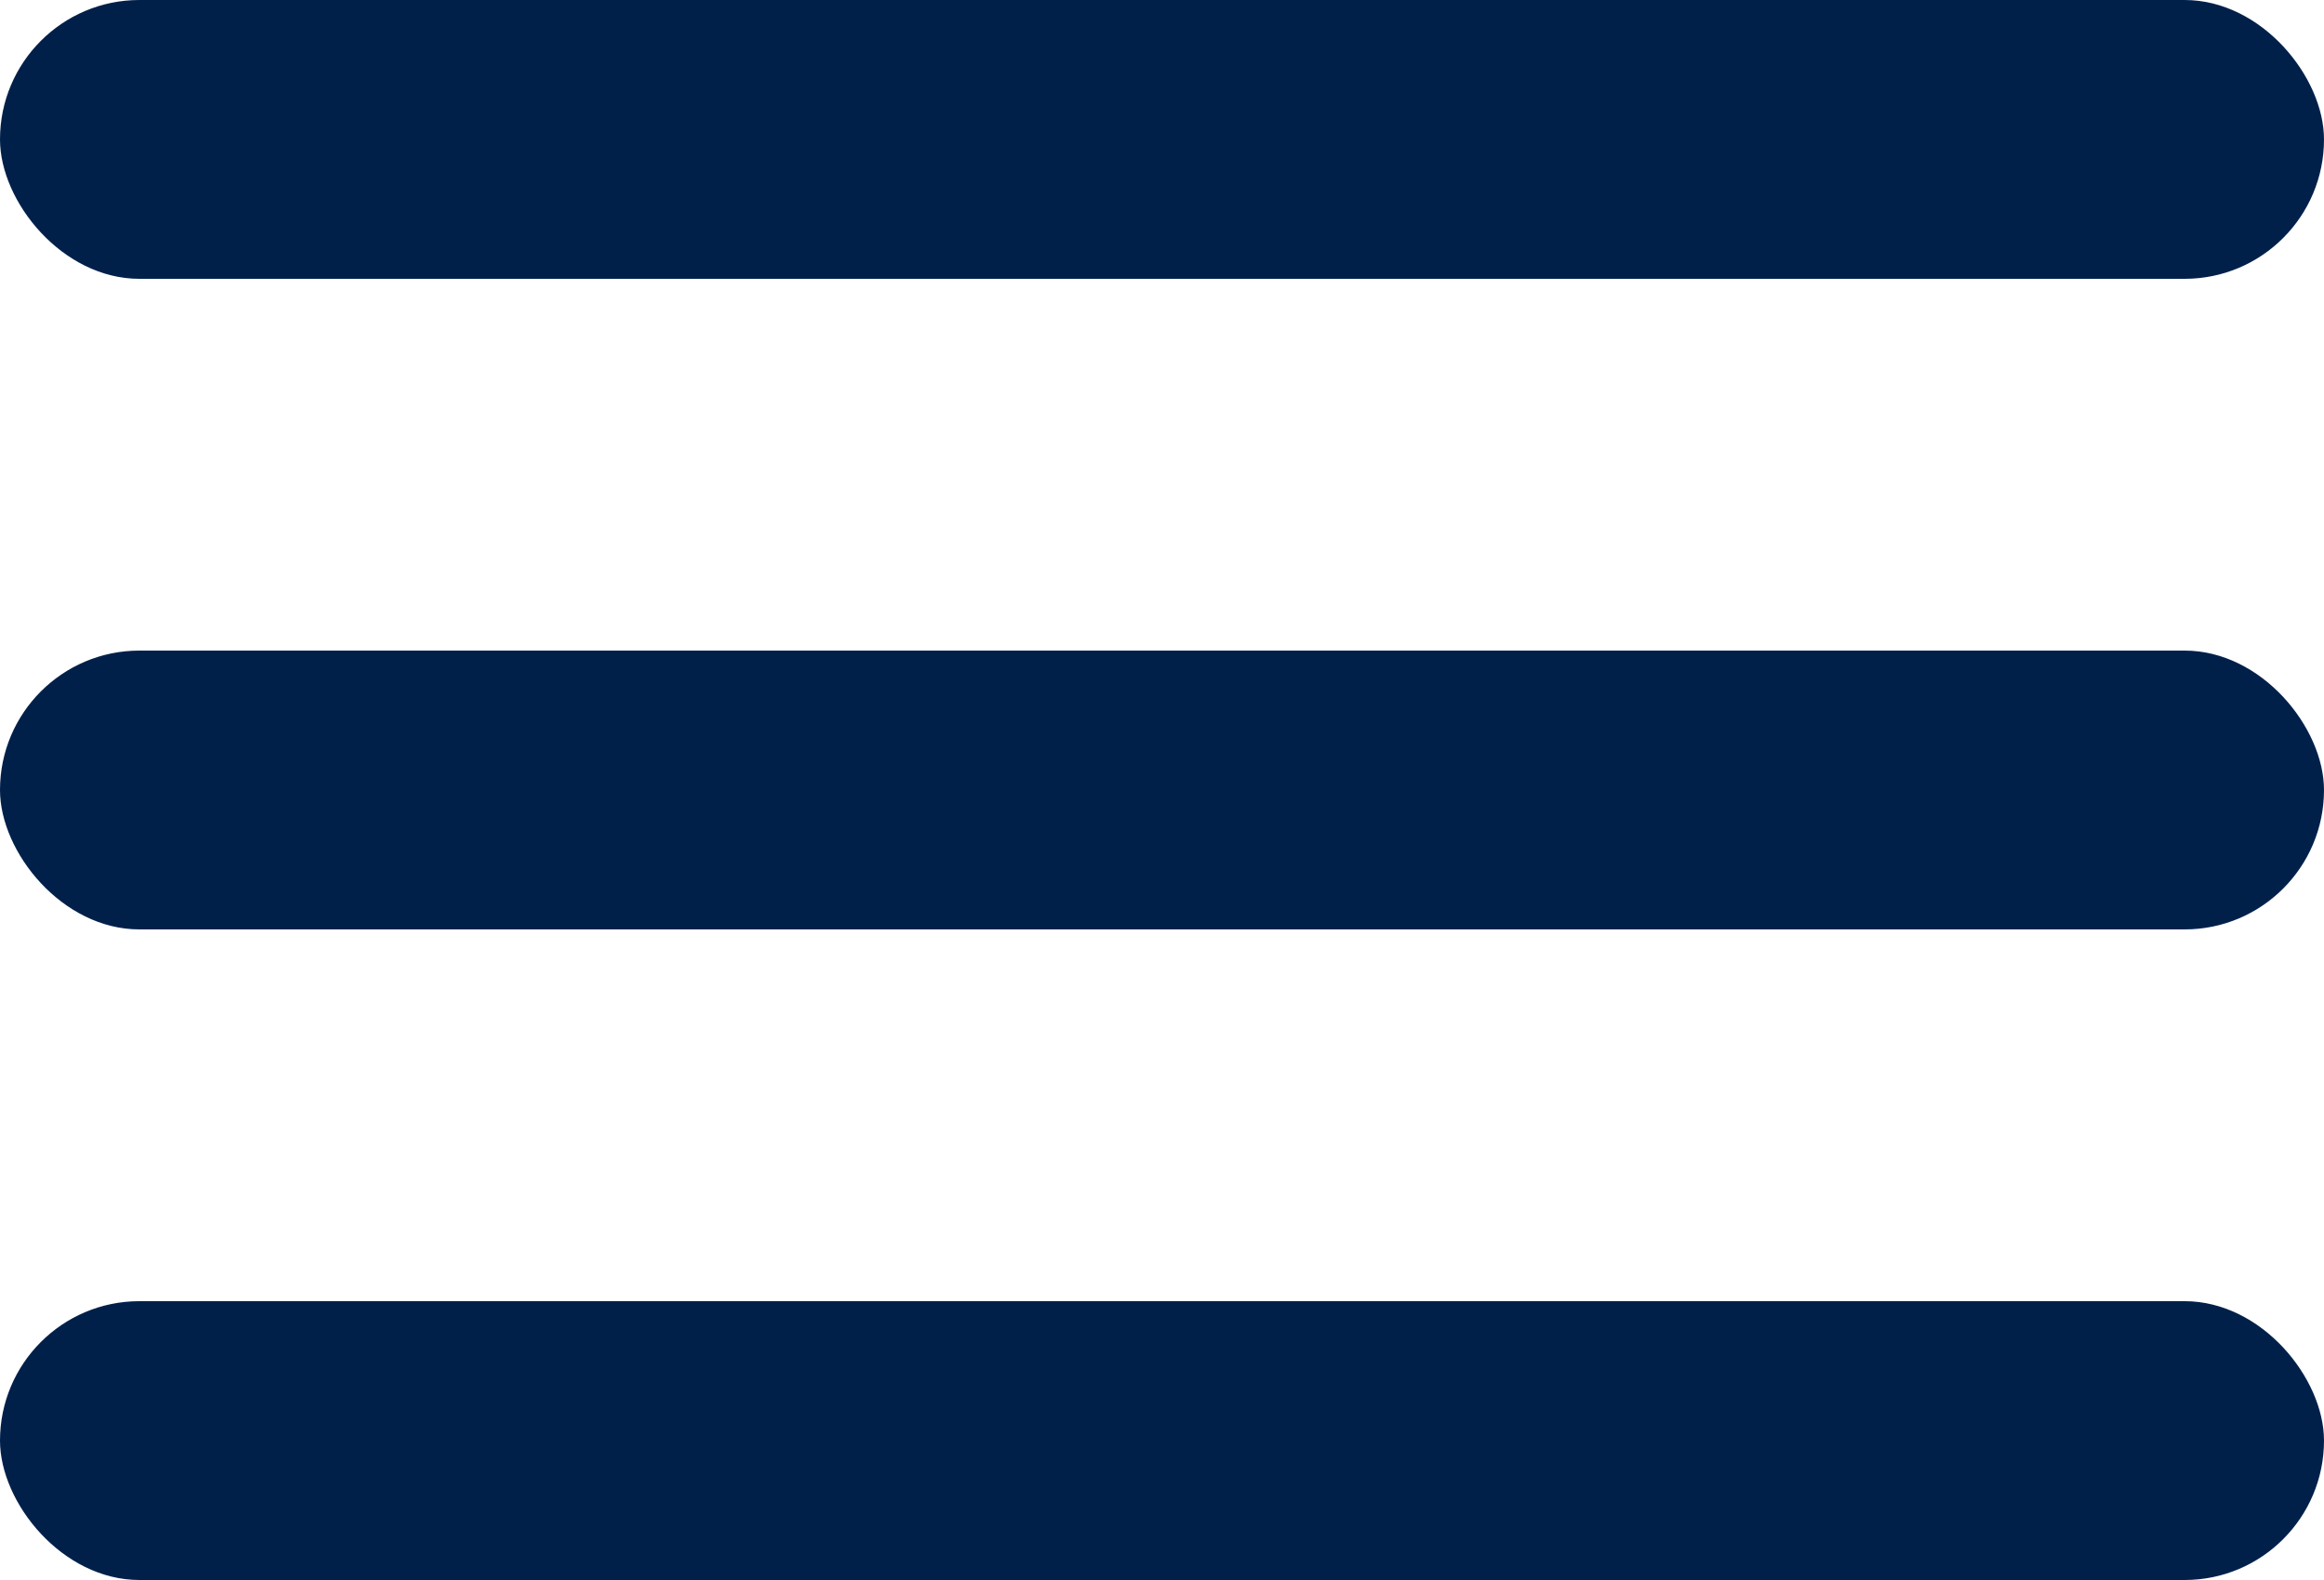
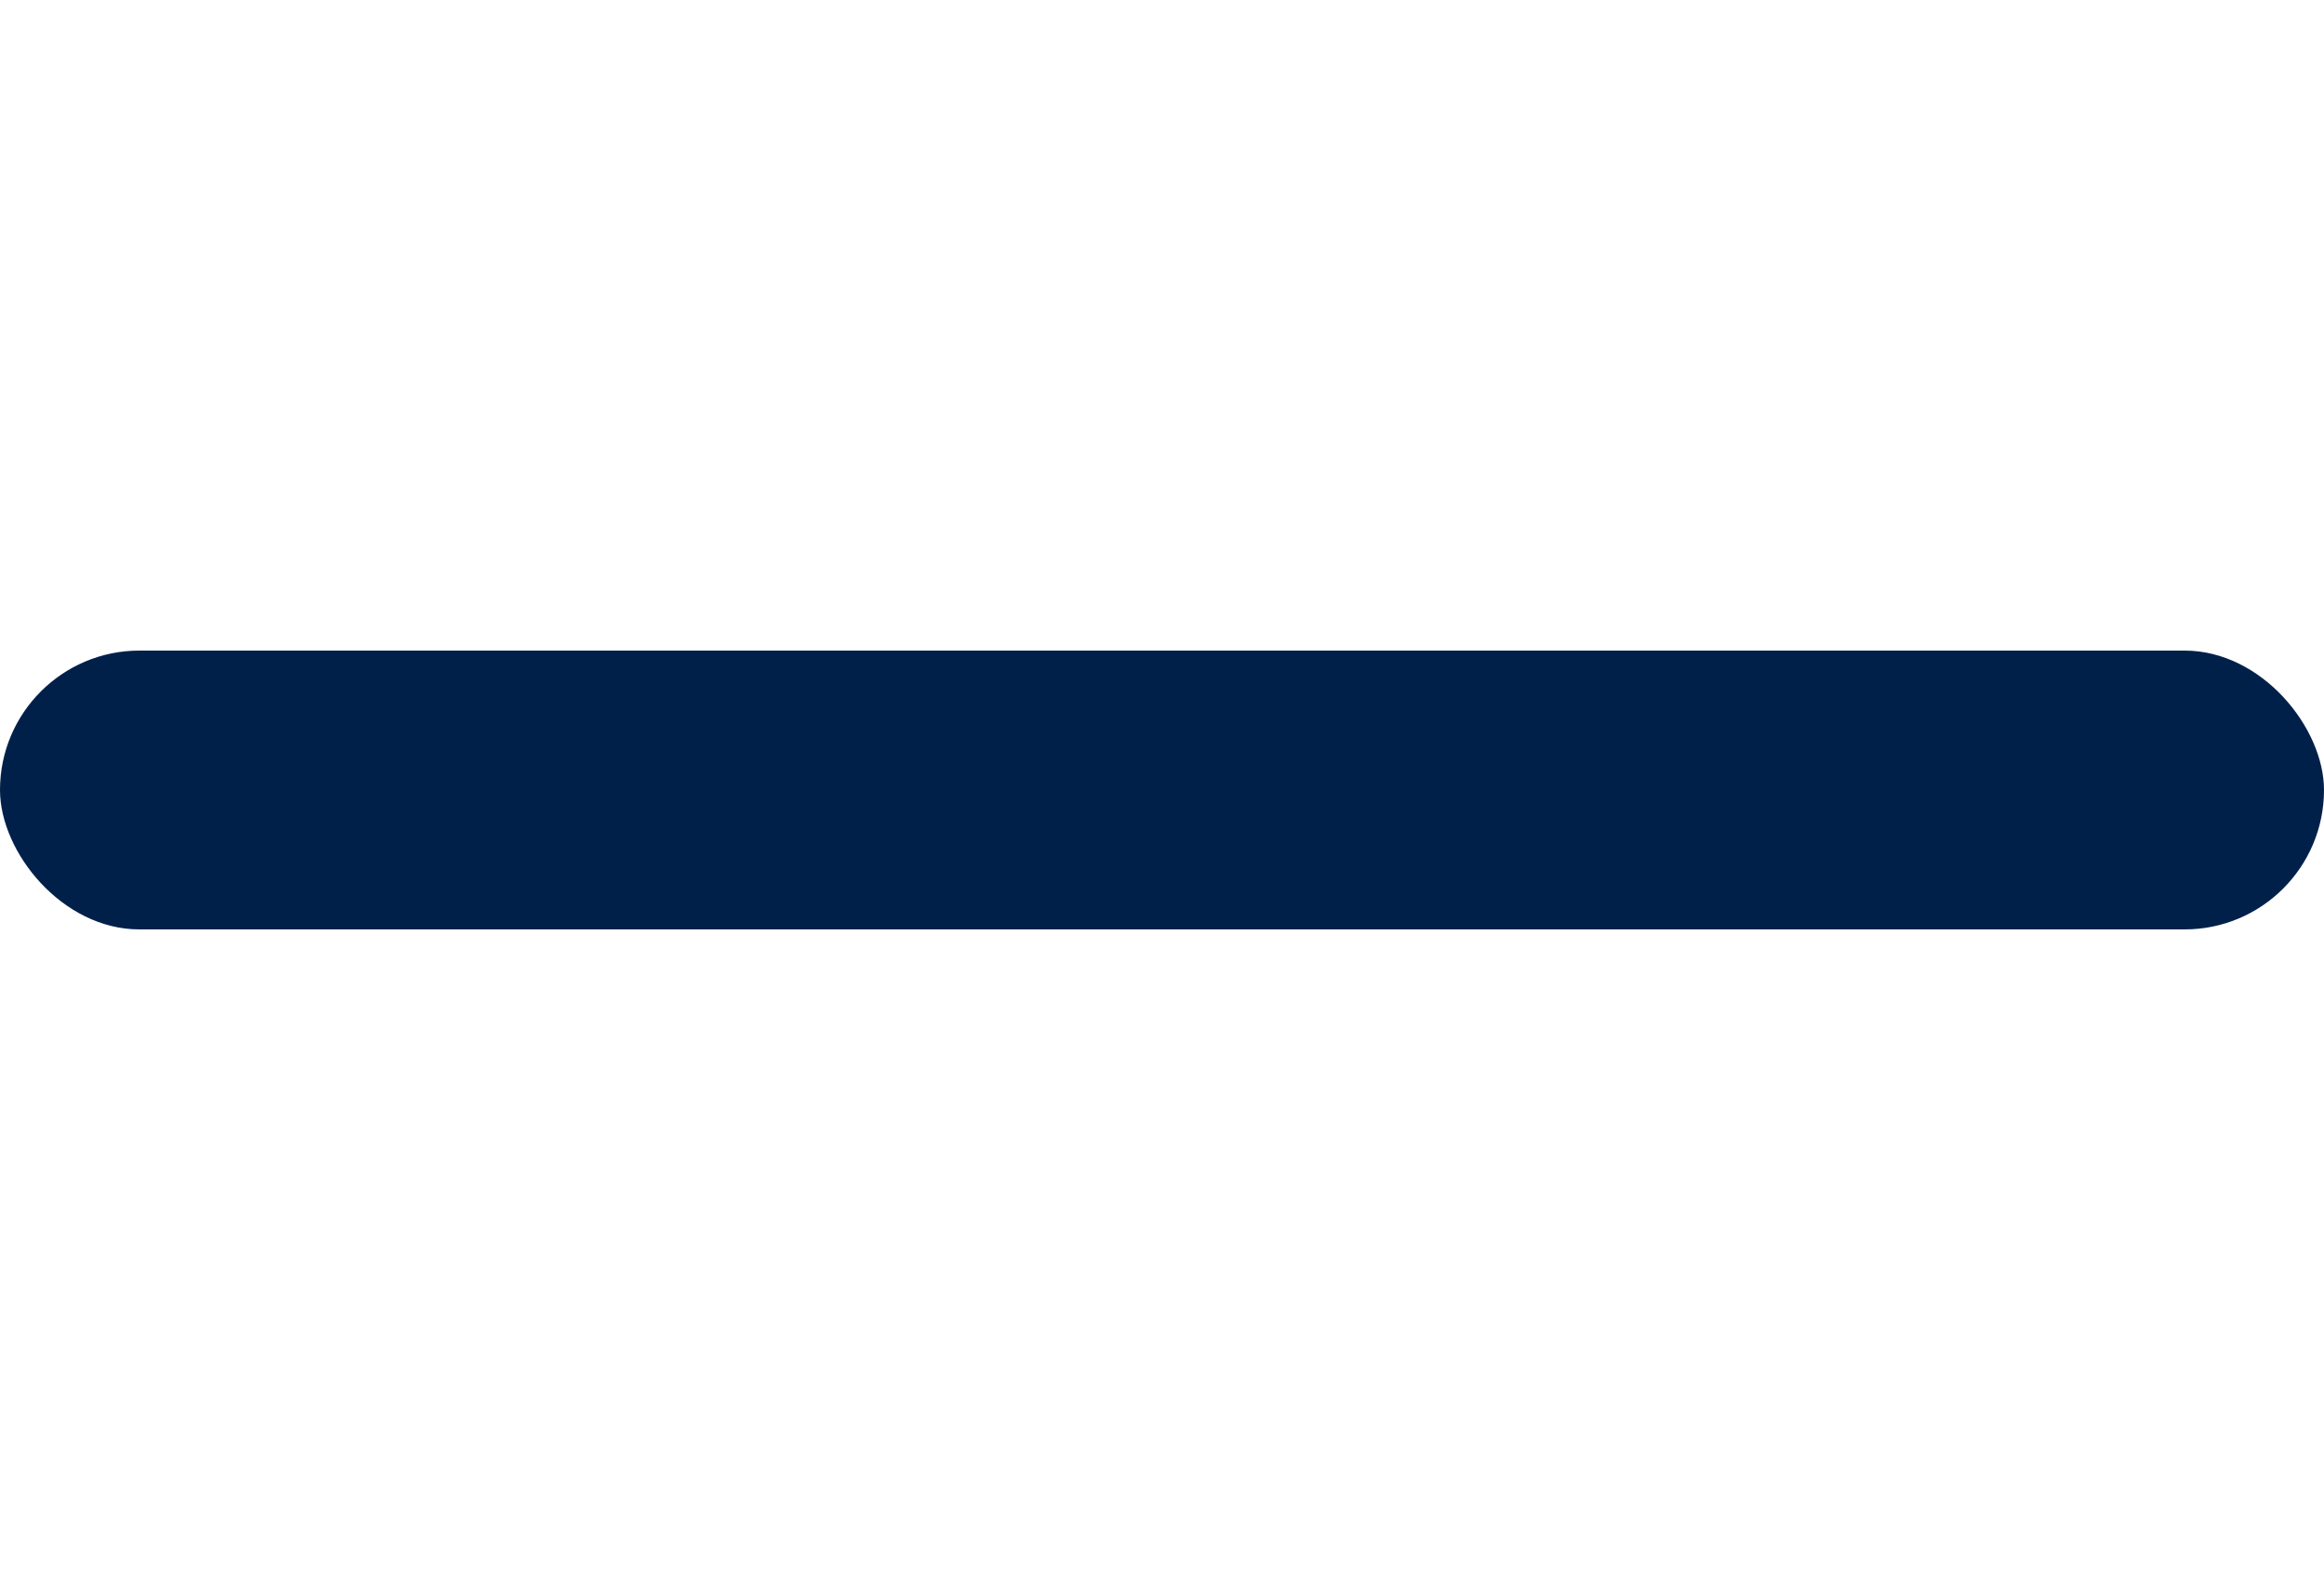
<svg xmlns="http://www.w3.org/2000/svg" width="25" height="17" viewBox="0 0 25 17" fill="none">
-   <rect width="25" height="3" rx="1.5" fill="#00204A" />
  <rect y="7" width="25" height="3" rx="1.5" fill="#00204A" />
-   <rect y="14" width="25" height="3" rx="1.5" fill="#00204A" />
</svg>